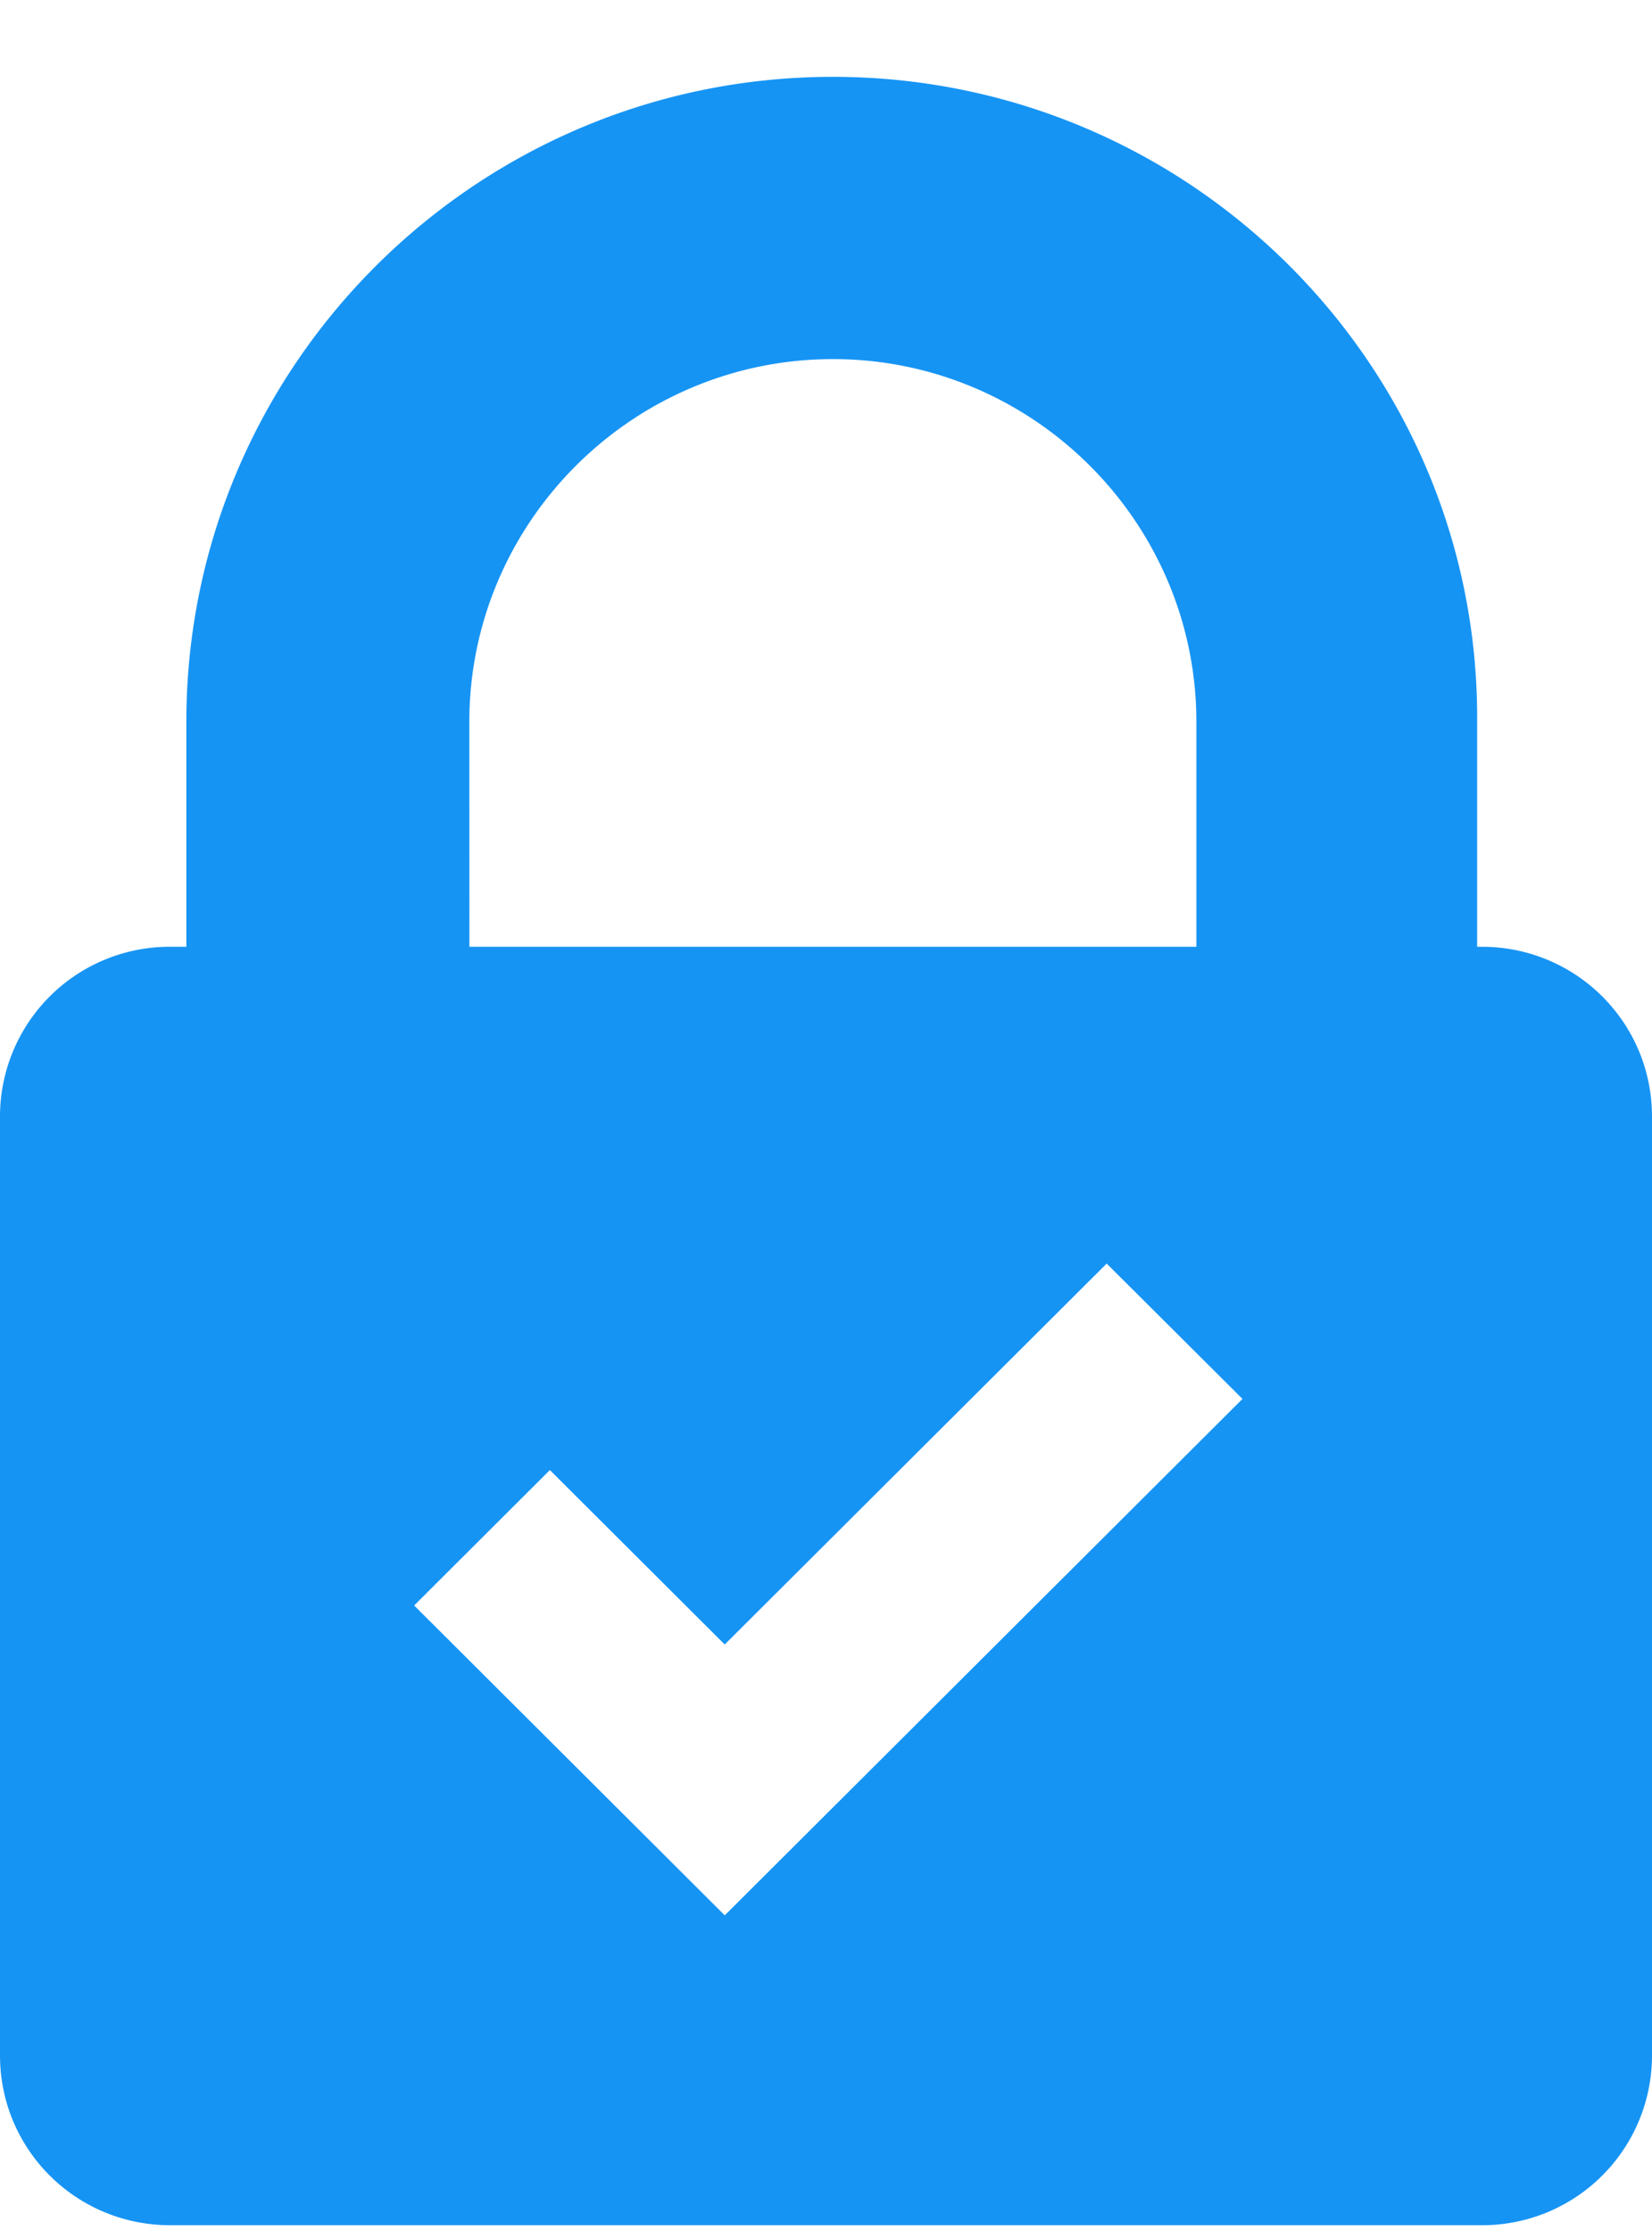
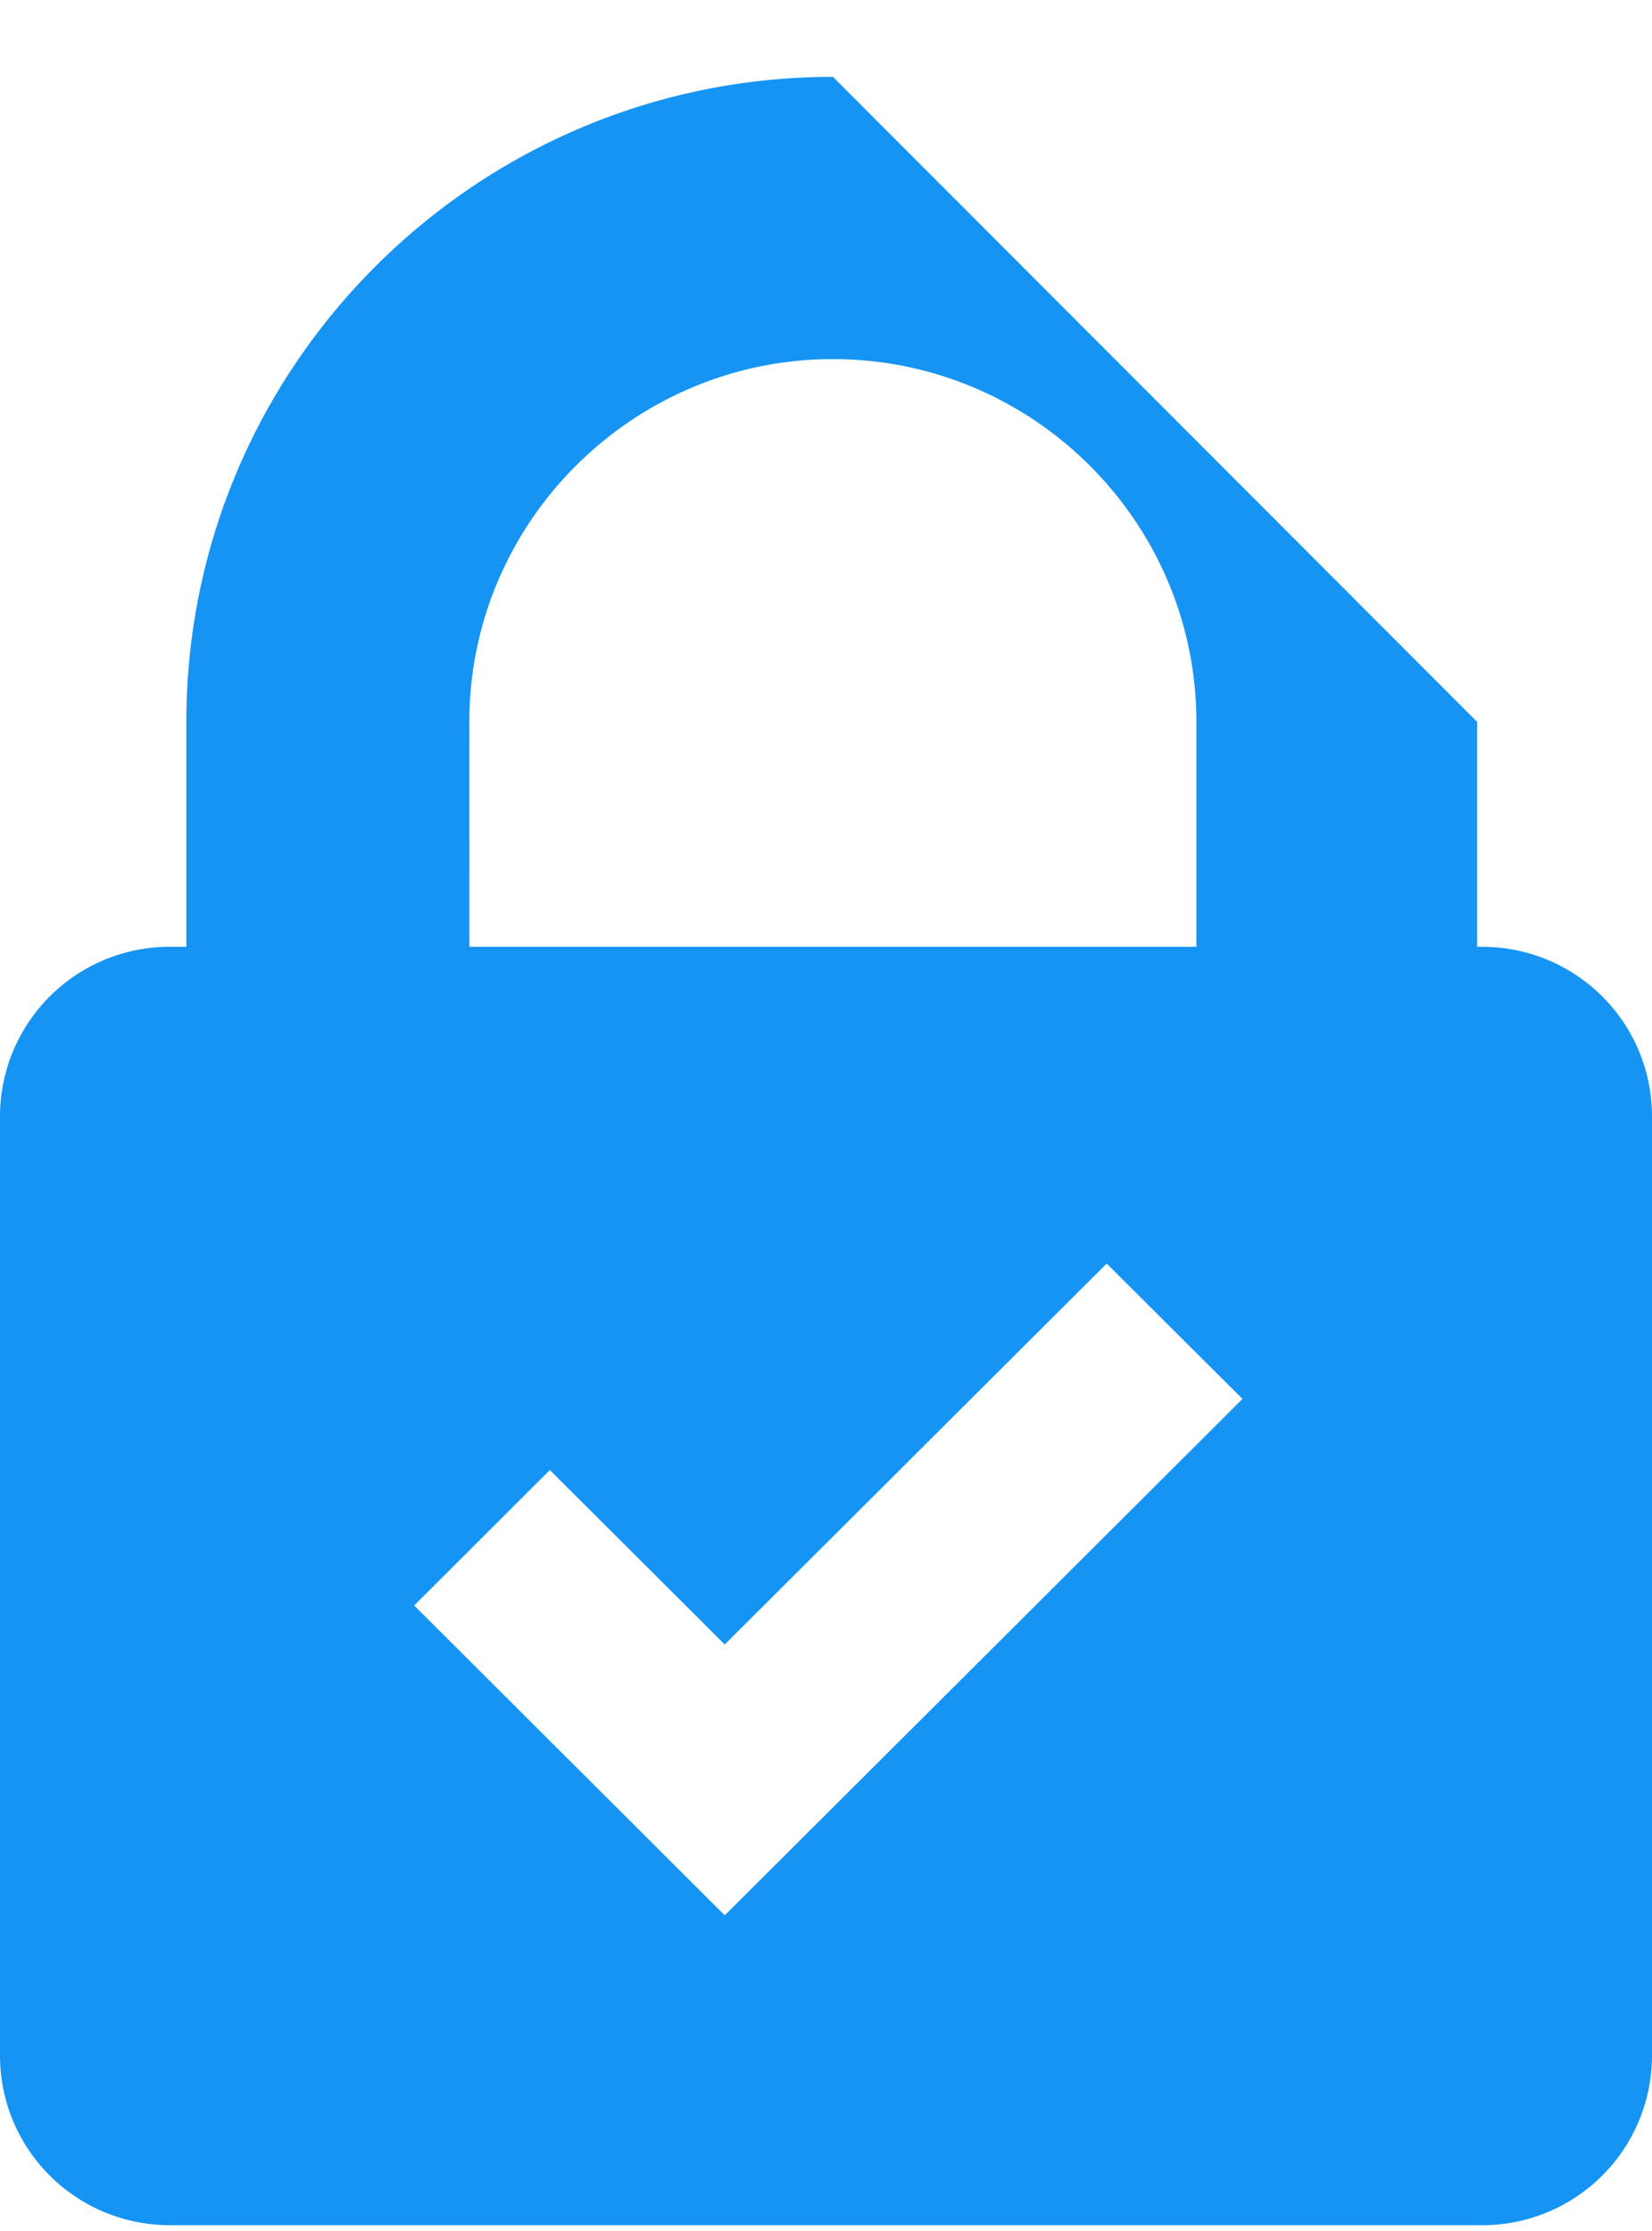
<svg xmlns="http://www.w3.org/2000/svg" width="20" height="27" viewBox="0 0 20 27">
  <g>
    <g>
-       <path fill="#1694f4" d="M10.418 21.541L8.774 23.18l-1.643-1.639-2.117-2.111 1.643-1.639 2.117 2.111 4.624-4.61 1.644 1.638zM5.682 8.736c0-2.417 1.978-4.39 4.402-4.39 2.423 0 4.4 1.973 4.4 4.39v2.722H5.683zM10.084.93c-4.318 0-7.828 3.5-7.828 7.806v2.722h-.195A2.054 2.054 0 0 0 0 13.513v11.361c0 1.14.92 2.056 2.061 2.056H17.94A2.054 2.054 0 0 0 20 24.874v-11.36c0-1.14-.92-2.056-2.061-2.056h-.056V8.736C17.911 4.43 14.401.93 10.083.93z" />
+       <path fill="#1694f4" d="M10.418 21.541L8.774 23.18l-1.643-1.639-2.117-2.111 1.643-1.639 2.117 2.111 4.624-4.61 1.644 1.638zM5.682 8.736c0-2.417 1.978-4.39 4.402-4.39 2.423 0 4.4 1.973 4.4 4.39v2.722H5.683zM10.084.93c-4.318 0-7.828 3.5-7.828 7.806v2.722h-.195A2.054 2.054 0 0 0 0 13.513v11.361c0 1.14.92 2.056 2.061 2.056H17.94A2.054 2.054 0 0 0 20 24.874v-11.36c0-1.14-.92-2.056-2.061-2.056h-.056V8.736z" />
    </g>
  </g>
</svg>